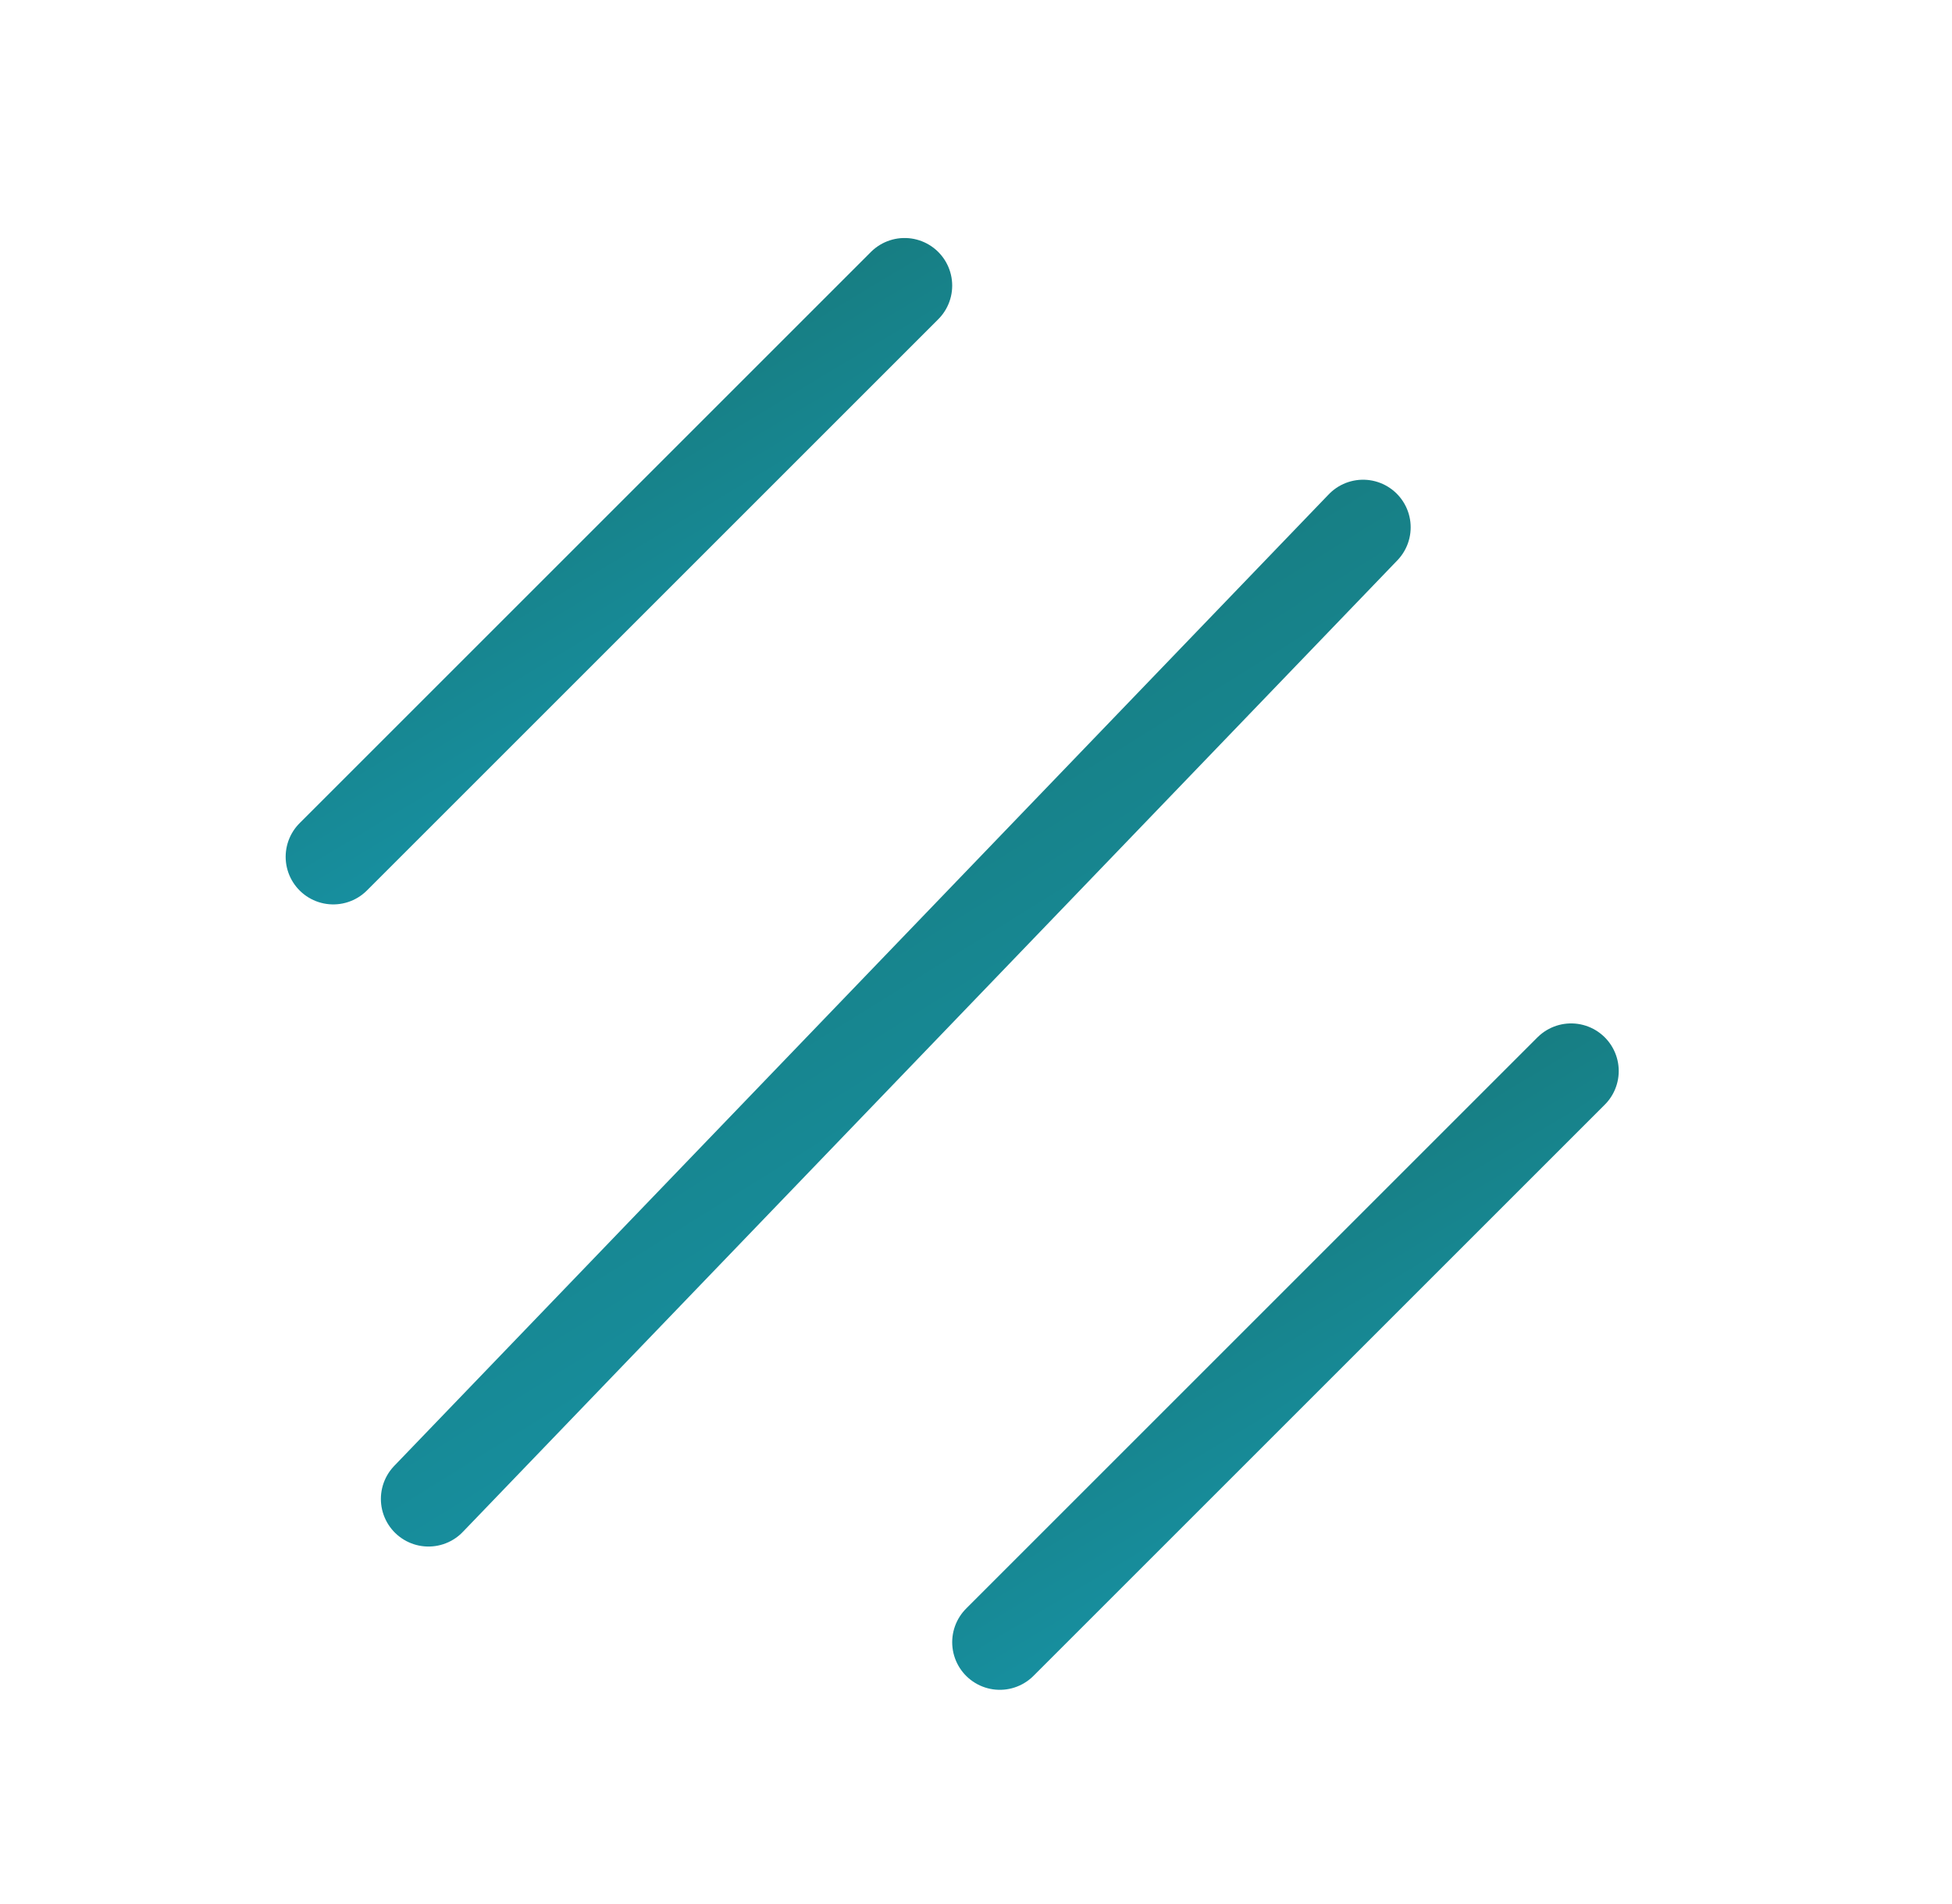
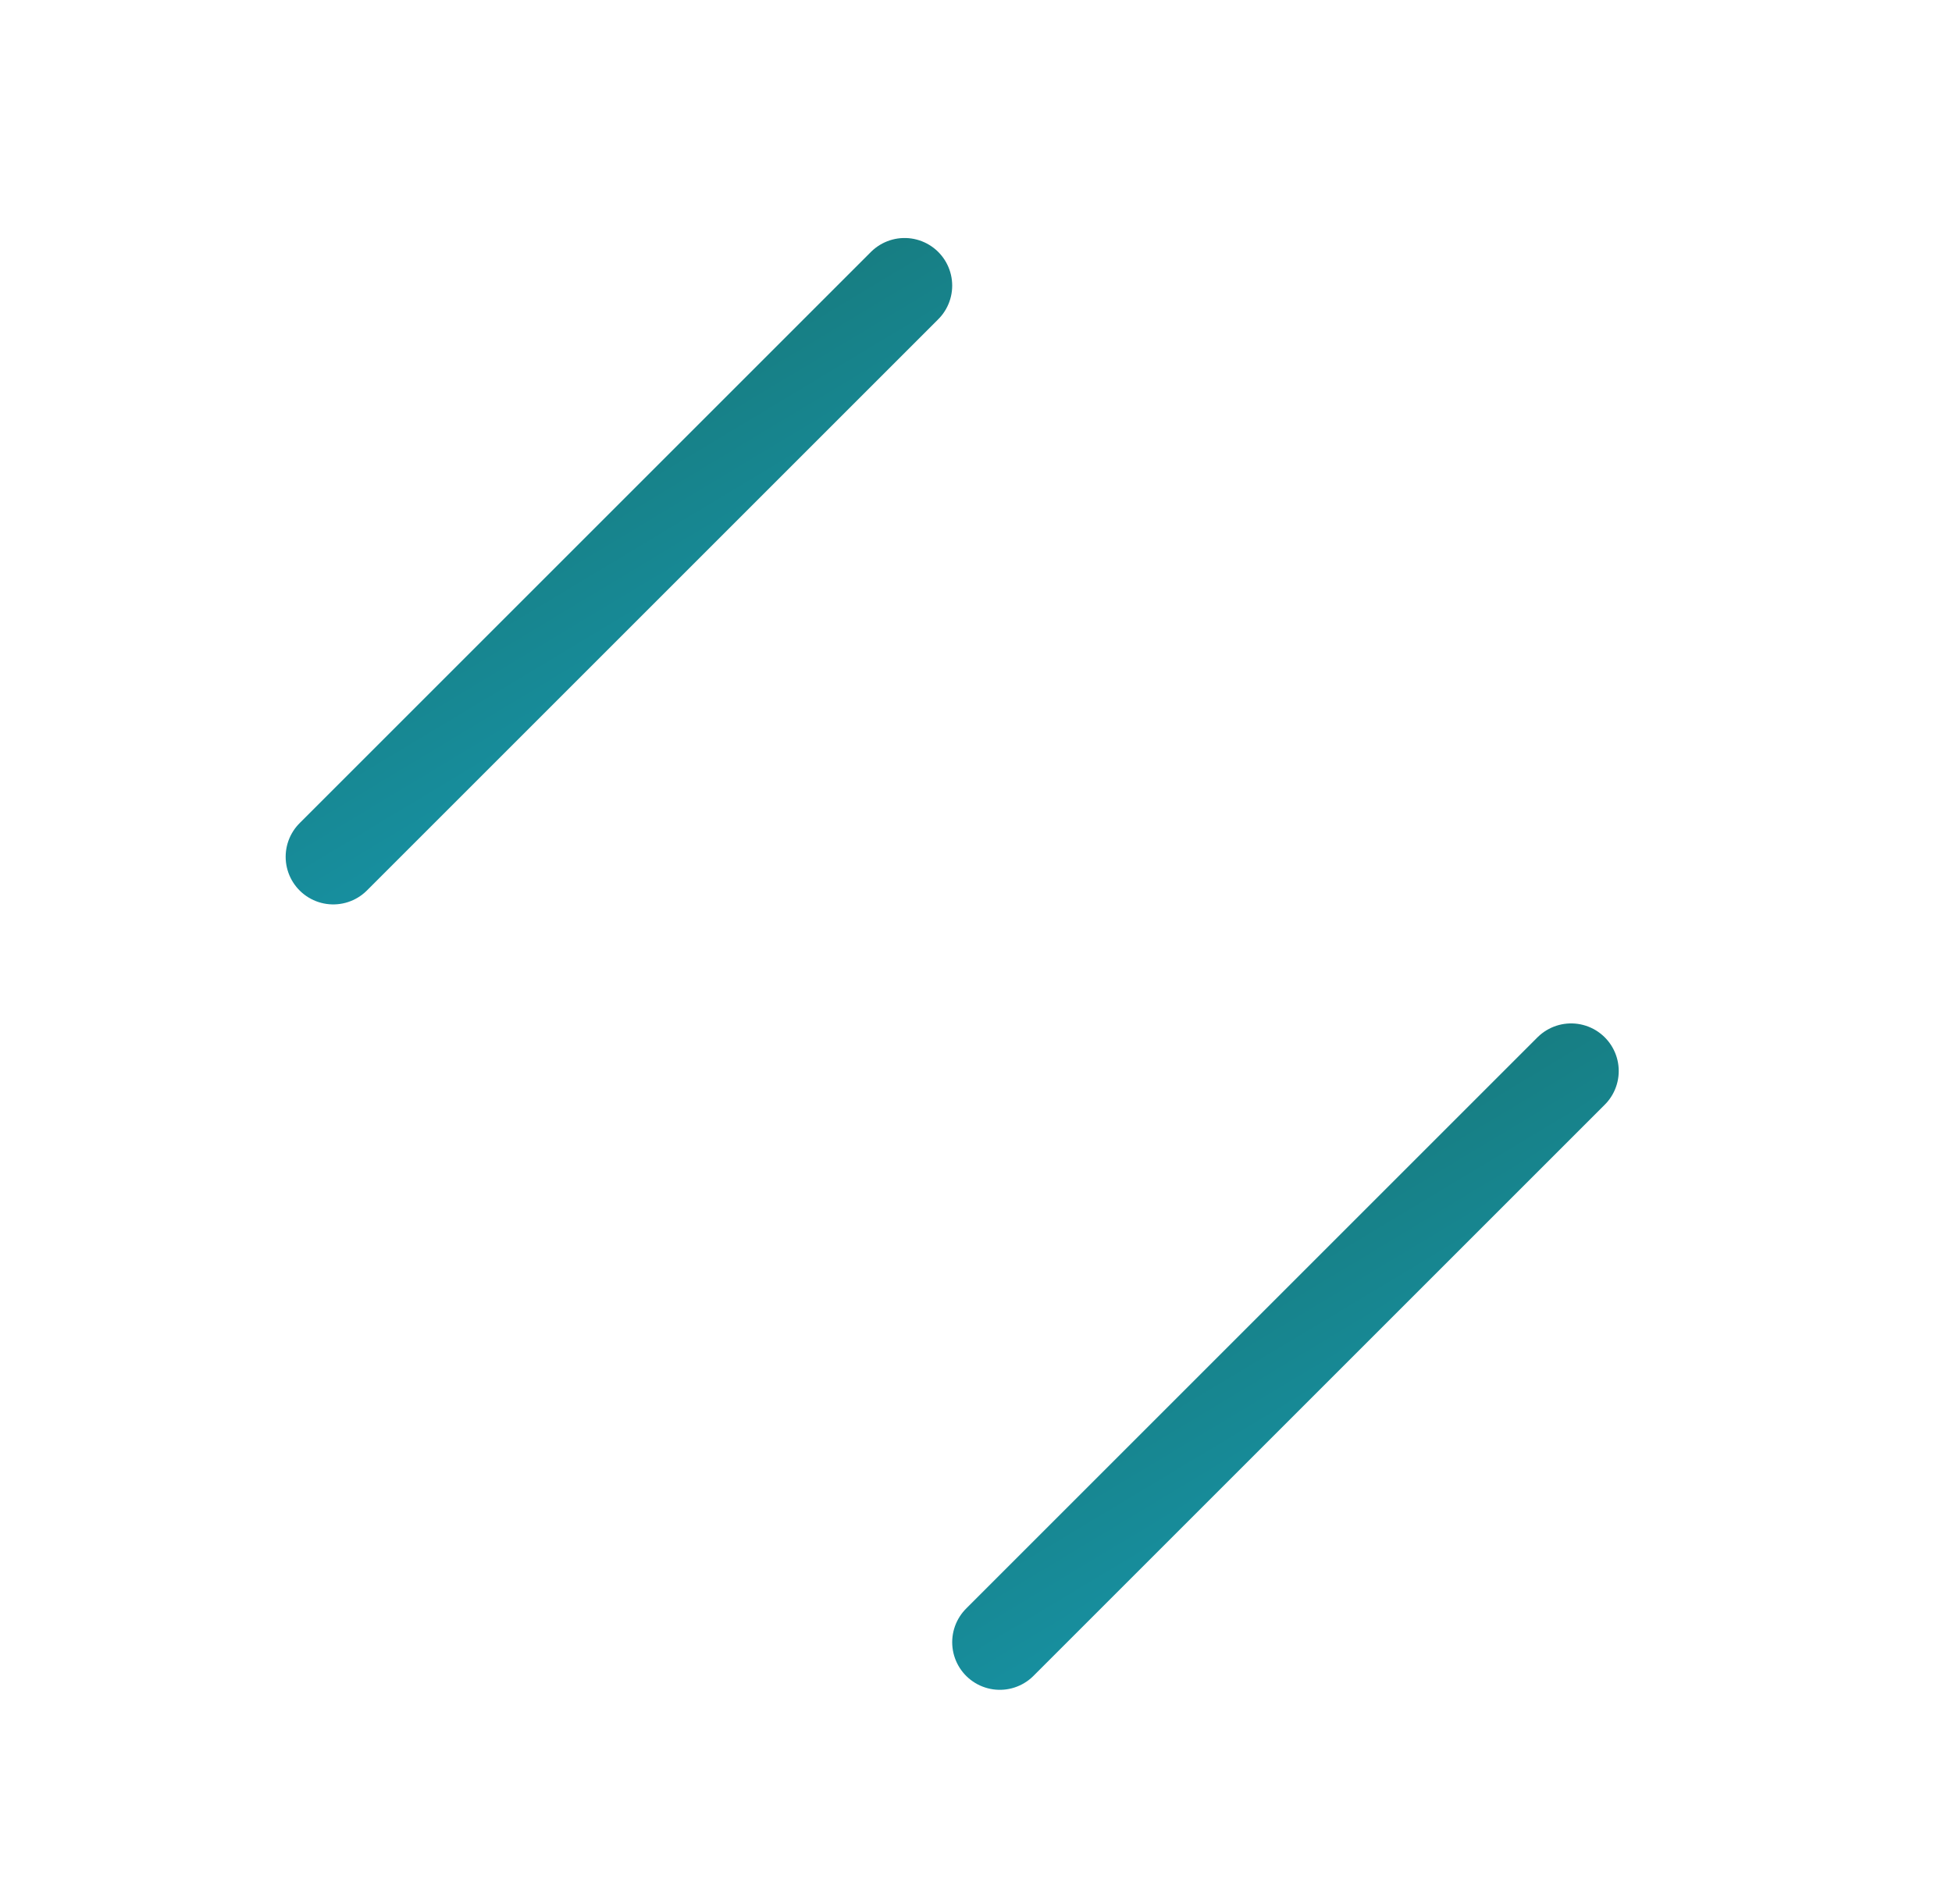
<svg xmlns="http://www.w3.org/2000/svg" width="41" height="40" viewBox="0 0 41 40" fill="none">
  <path d="M19 6L7 18" stroke="url(#paint0_linear_129_124)" stroke-width="2" stroke-linecap="round" />
  <path d="M33 22.5L21 34.5" stroke="url(#paint1_linear_129_124)" stroke-width="2" stroke-linecap="round" />
-   <path d="M28.63 11.078L9 31.49" stroke="url(#paint2_linear_129_124)" stroke-width="2" stroke-linecap="round" />
  <defs>
    <linearGradient id="paint0_linear_129_124" x1="4.75" y1="3.9" x2="16.062" y2="22.695" gradientUnits="userSpaceOnUse">
      <stop stop-color="#17675D" />
      <stop offset="1" stop-color="#17A4C2" />
    </linearGradient>
    <linearGradient id="paint1_linear_129_124" x1="18.75" y1="20.4" x2="30.062" y2="39.195" gradientUnits="userSpaceOnUse">
      <stop stop-color="#17675D" />
      <stop offset="1" stop-color="#17A4C2" />
    </linearGradient>
    <linearGradient id="paint2_linear_129_124" x1="6.19" y1="6.718" x2="25.897" y2="38.395" gradientUnits="userSpaceOnUse">
      <stop stop-color="#17675D" />
      <stop offset="1" stop-color="#17A4C2" />
    </linearGradient>
  </defs>
</svg>